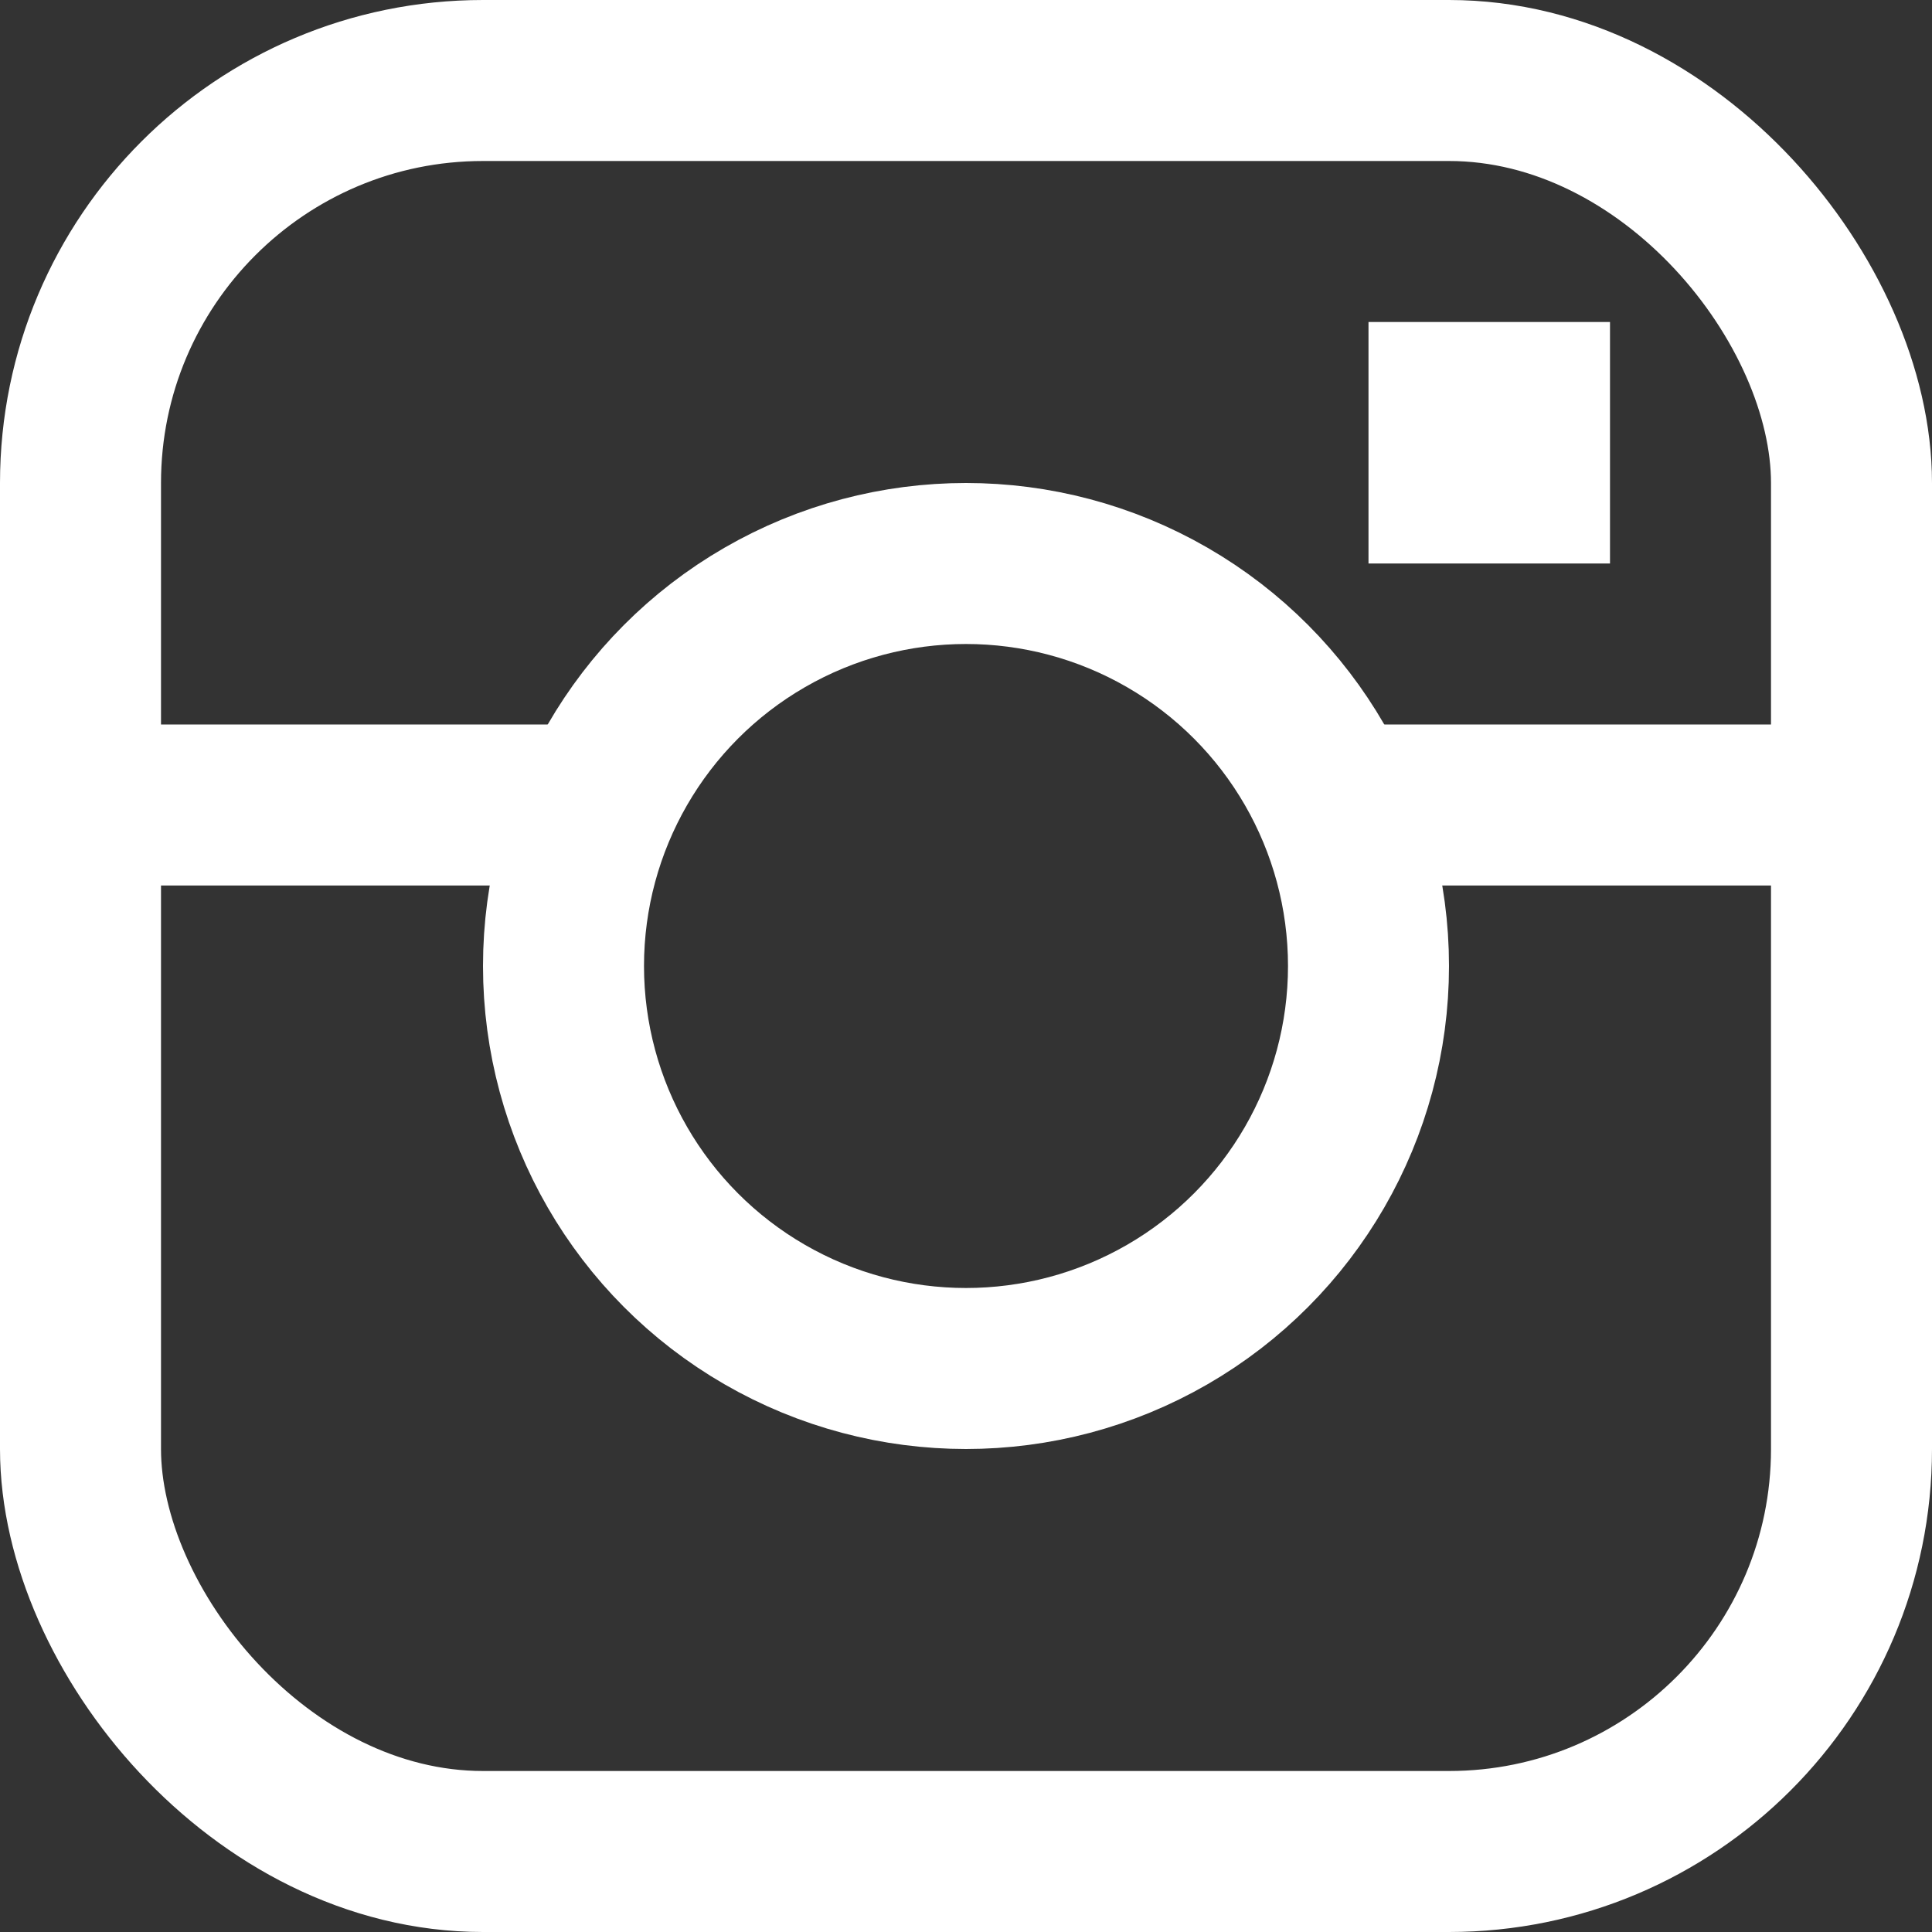
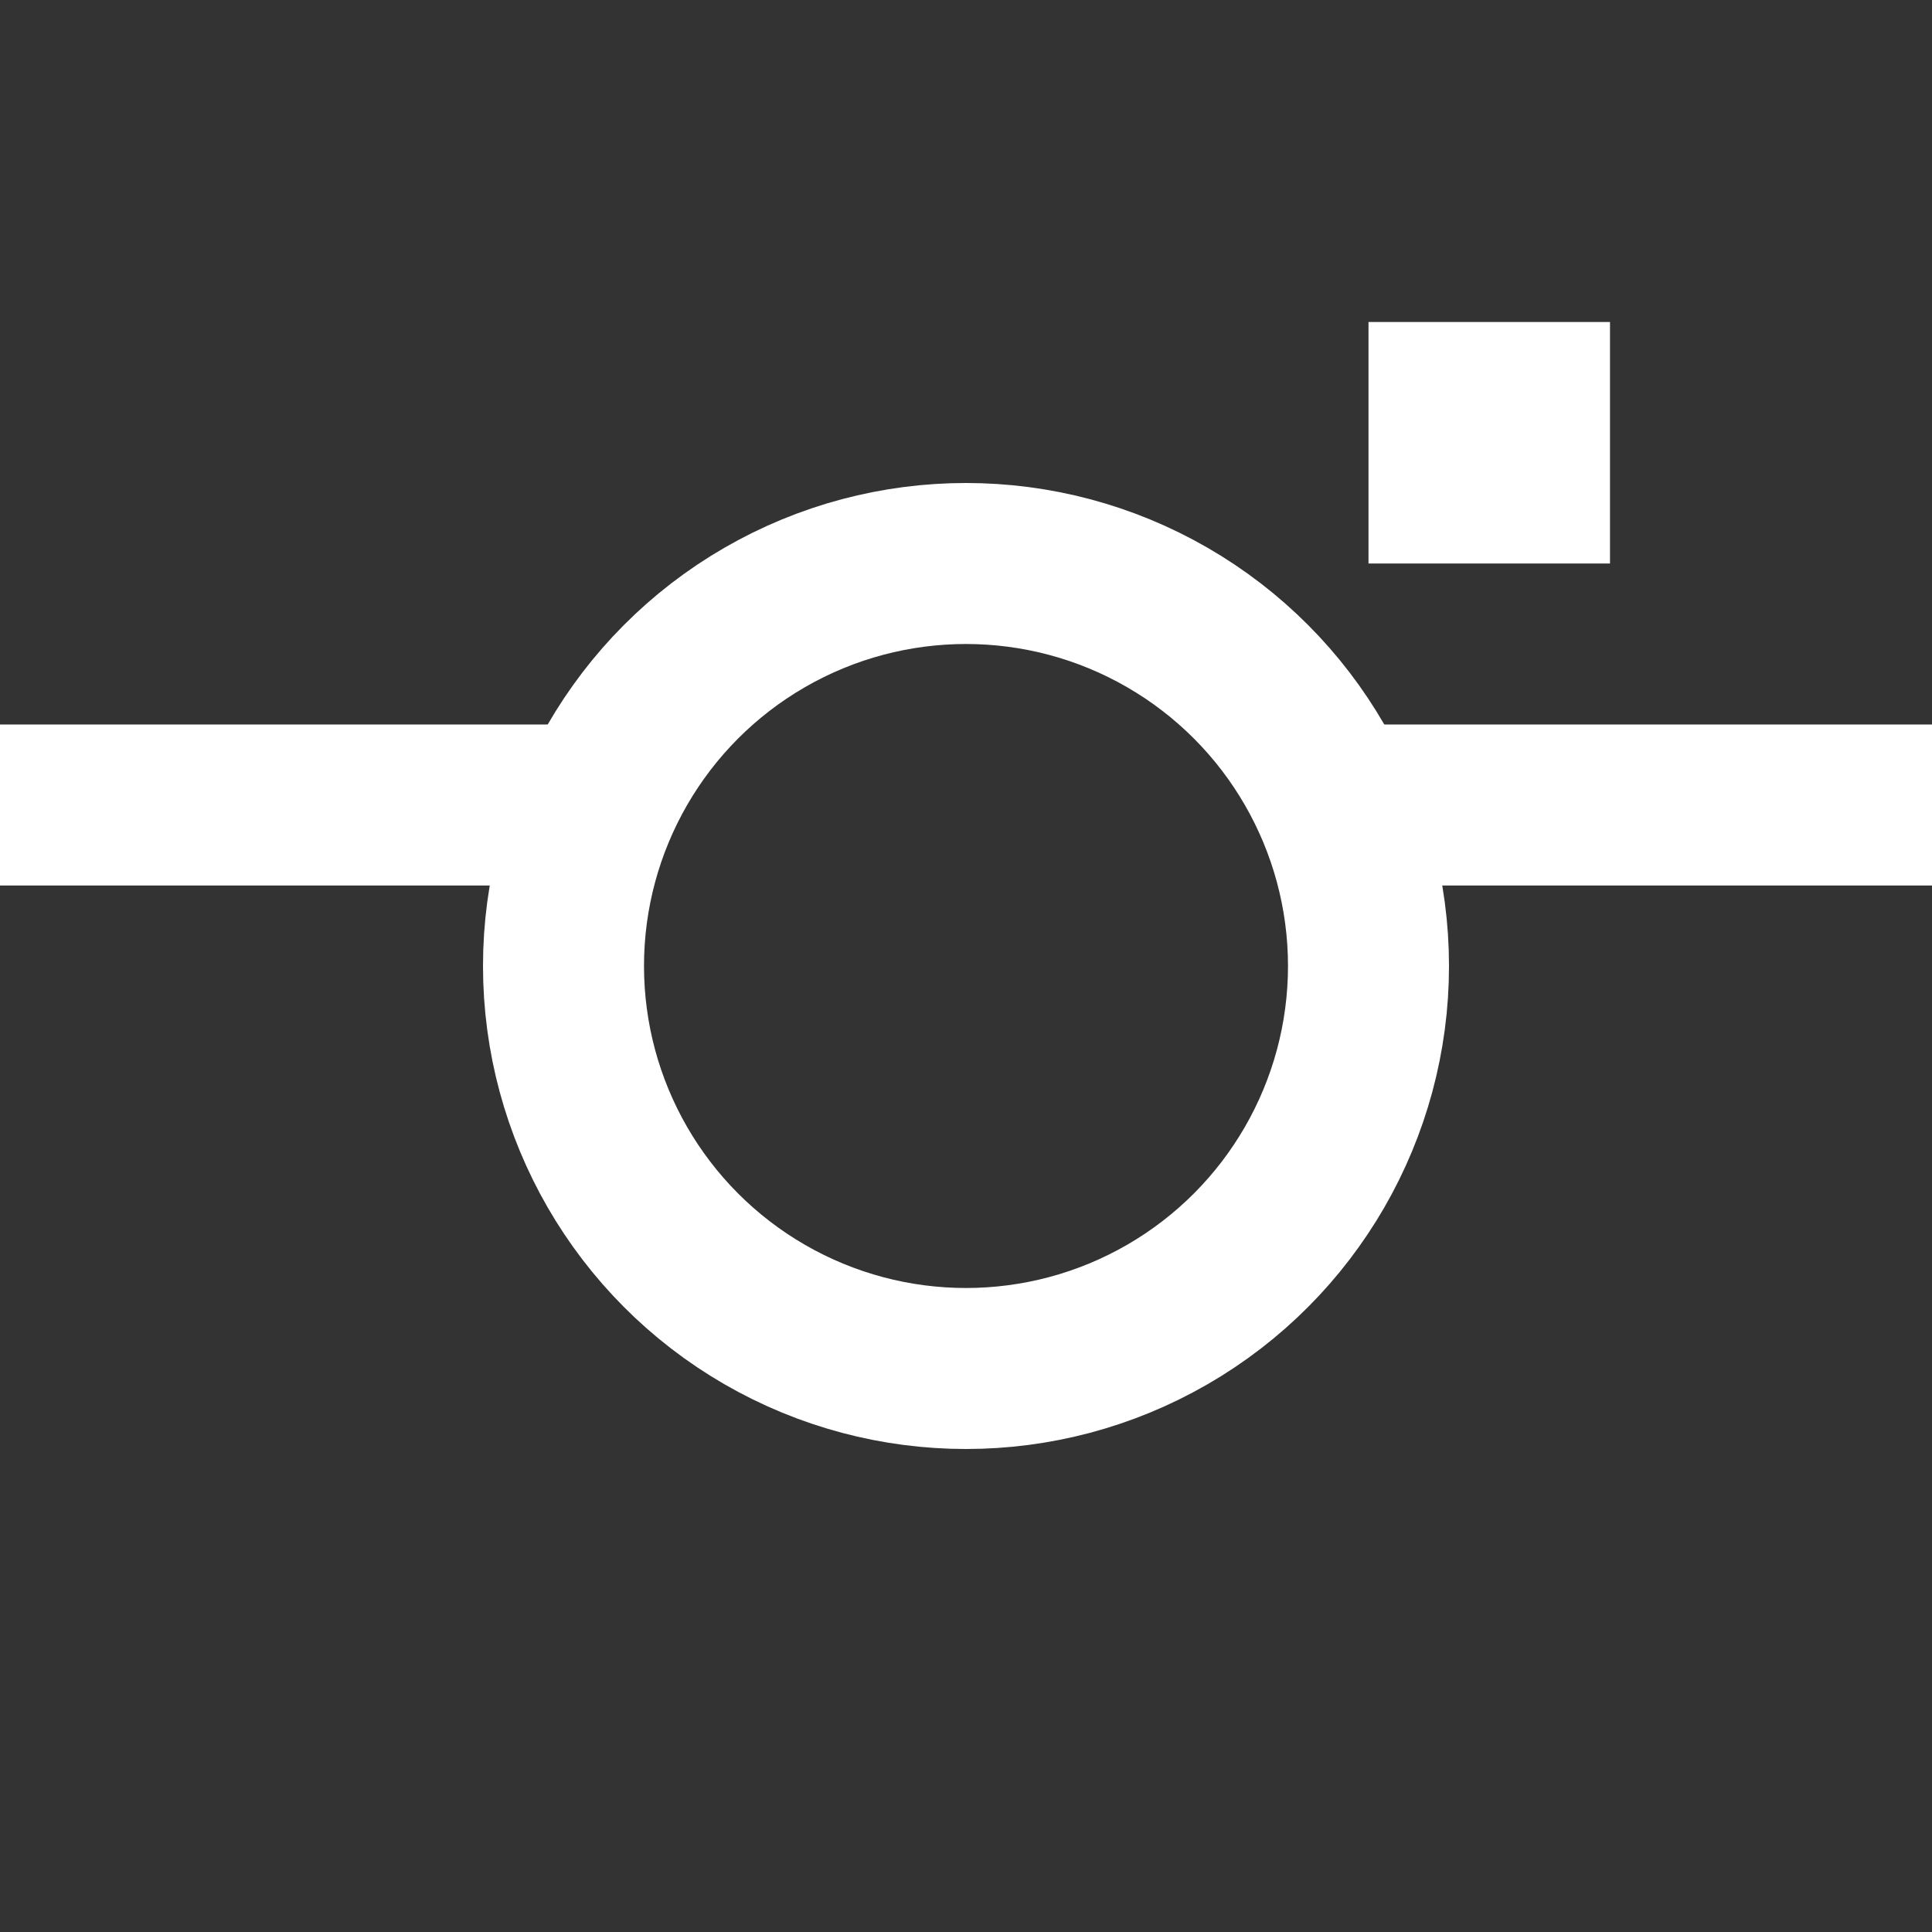
<svg xmlns="http://www.w3.org/2000/svg" width="24" height="24" viewBox="0 0 24 24">
  <rect x="0" y="0" width="24" height="24" fill="#333333" stroke="none" />
  <style>.a{stroke-width:2;stroke:#FFF;}.b{fill:#FFF;}</style>
  <title>  Icon/instagram</title>
  <desc>  Created with Sketch.</desc>
  <g fill="none">
-     <rect x="1" y="1" width="22" height="22" rx="5" class="a" />
    <circle cx="12" cy="12" r="5" class="a" />
    <rect x="17" y="4" width="3" height="3" class="b" />
    <rect y="9" width="8" height="2" class="b" />
    <rect x="16" y="9" width="8" height="2" class="b" />
  </g>
</svg>